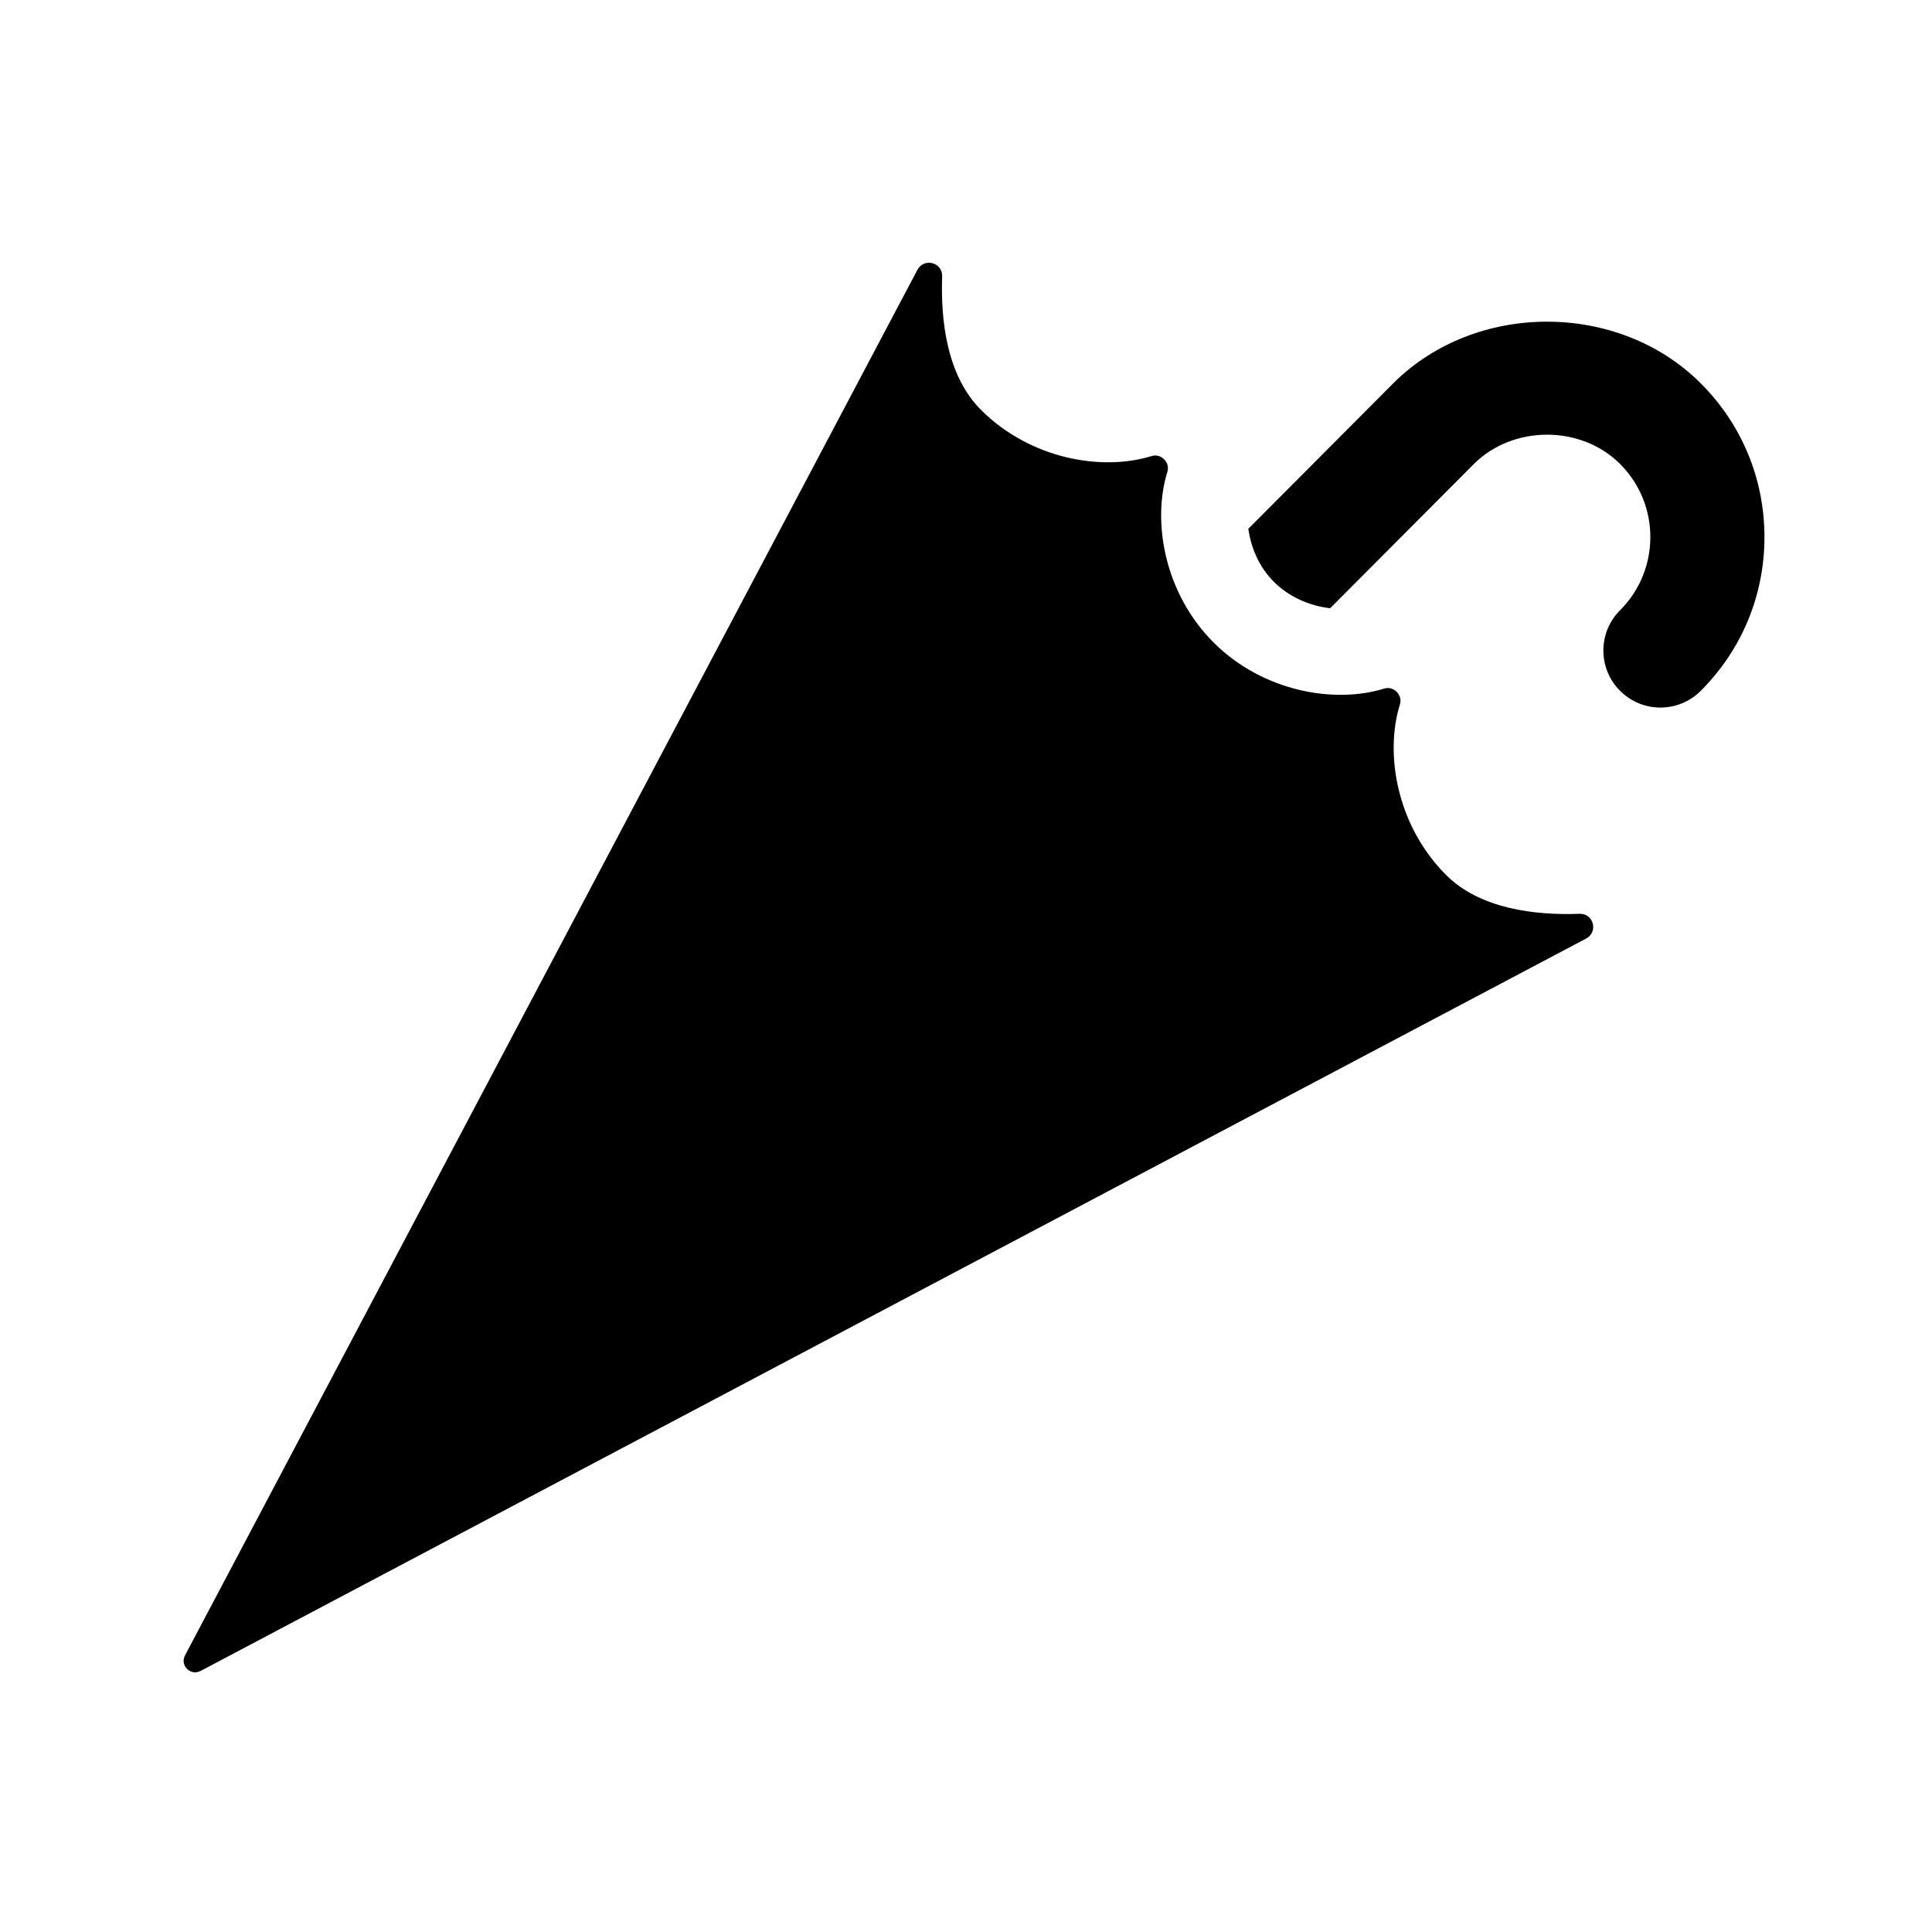
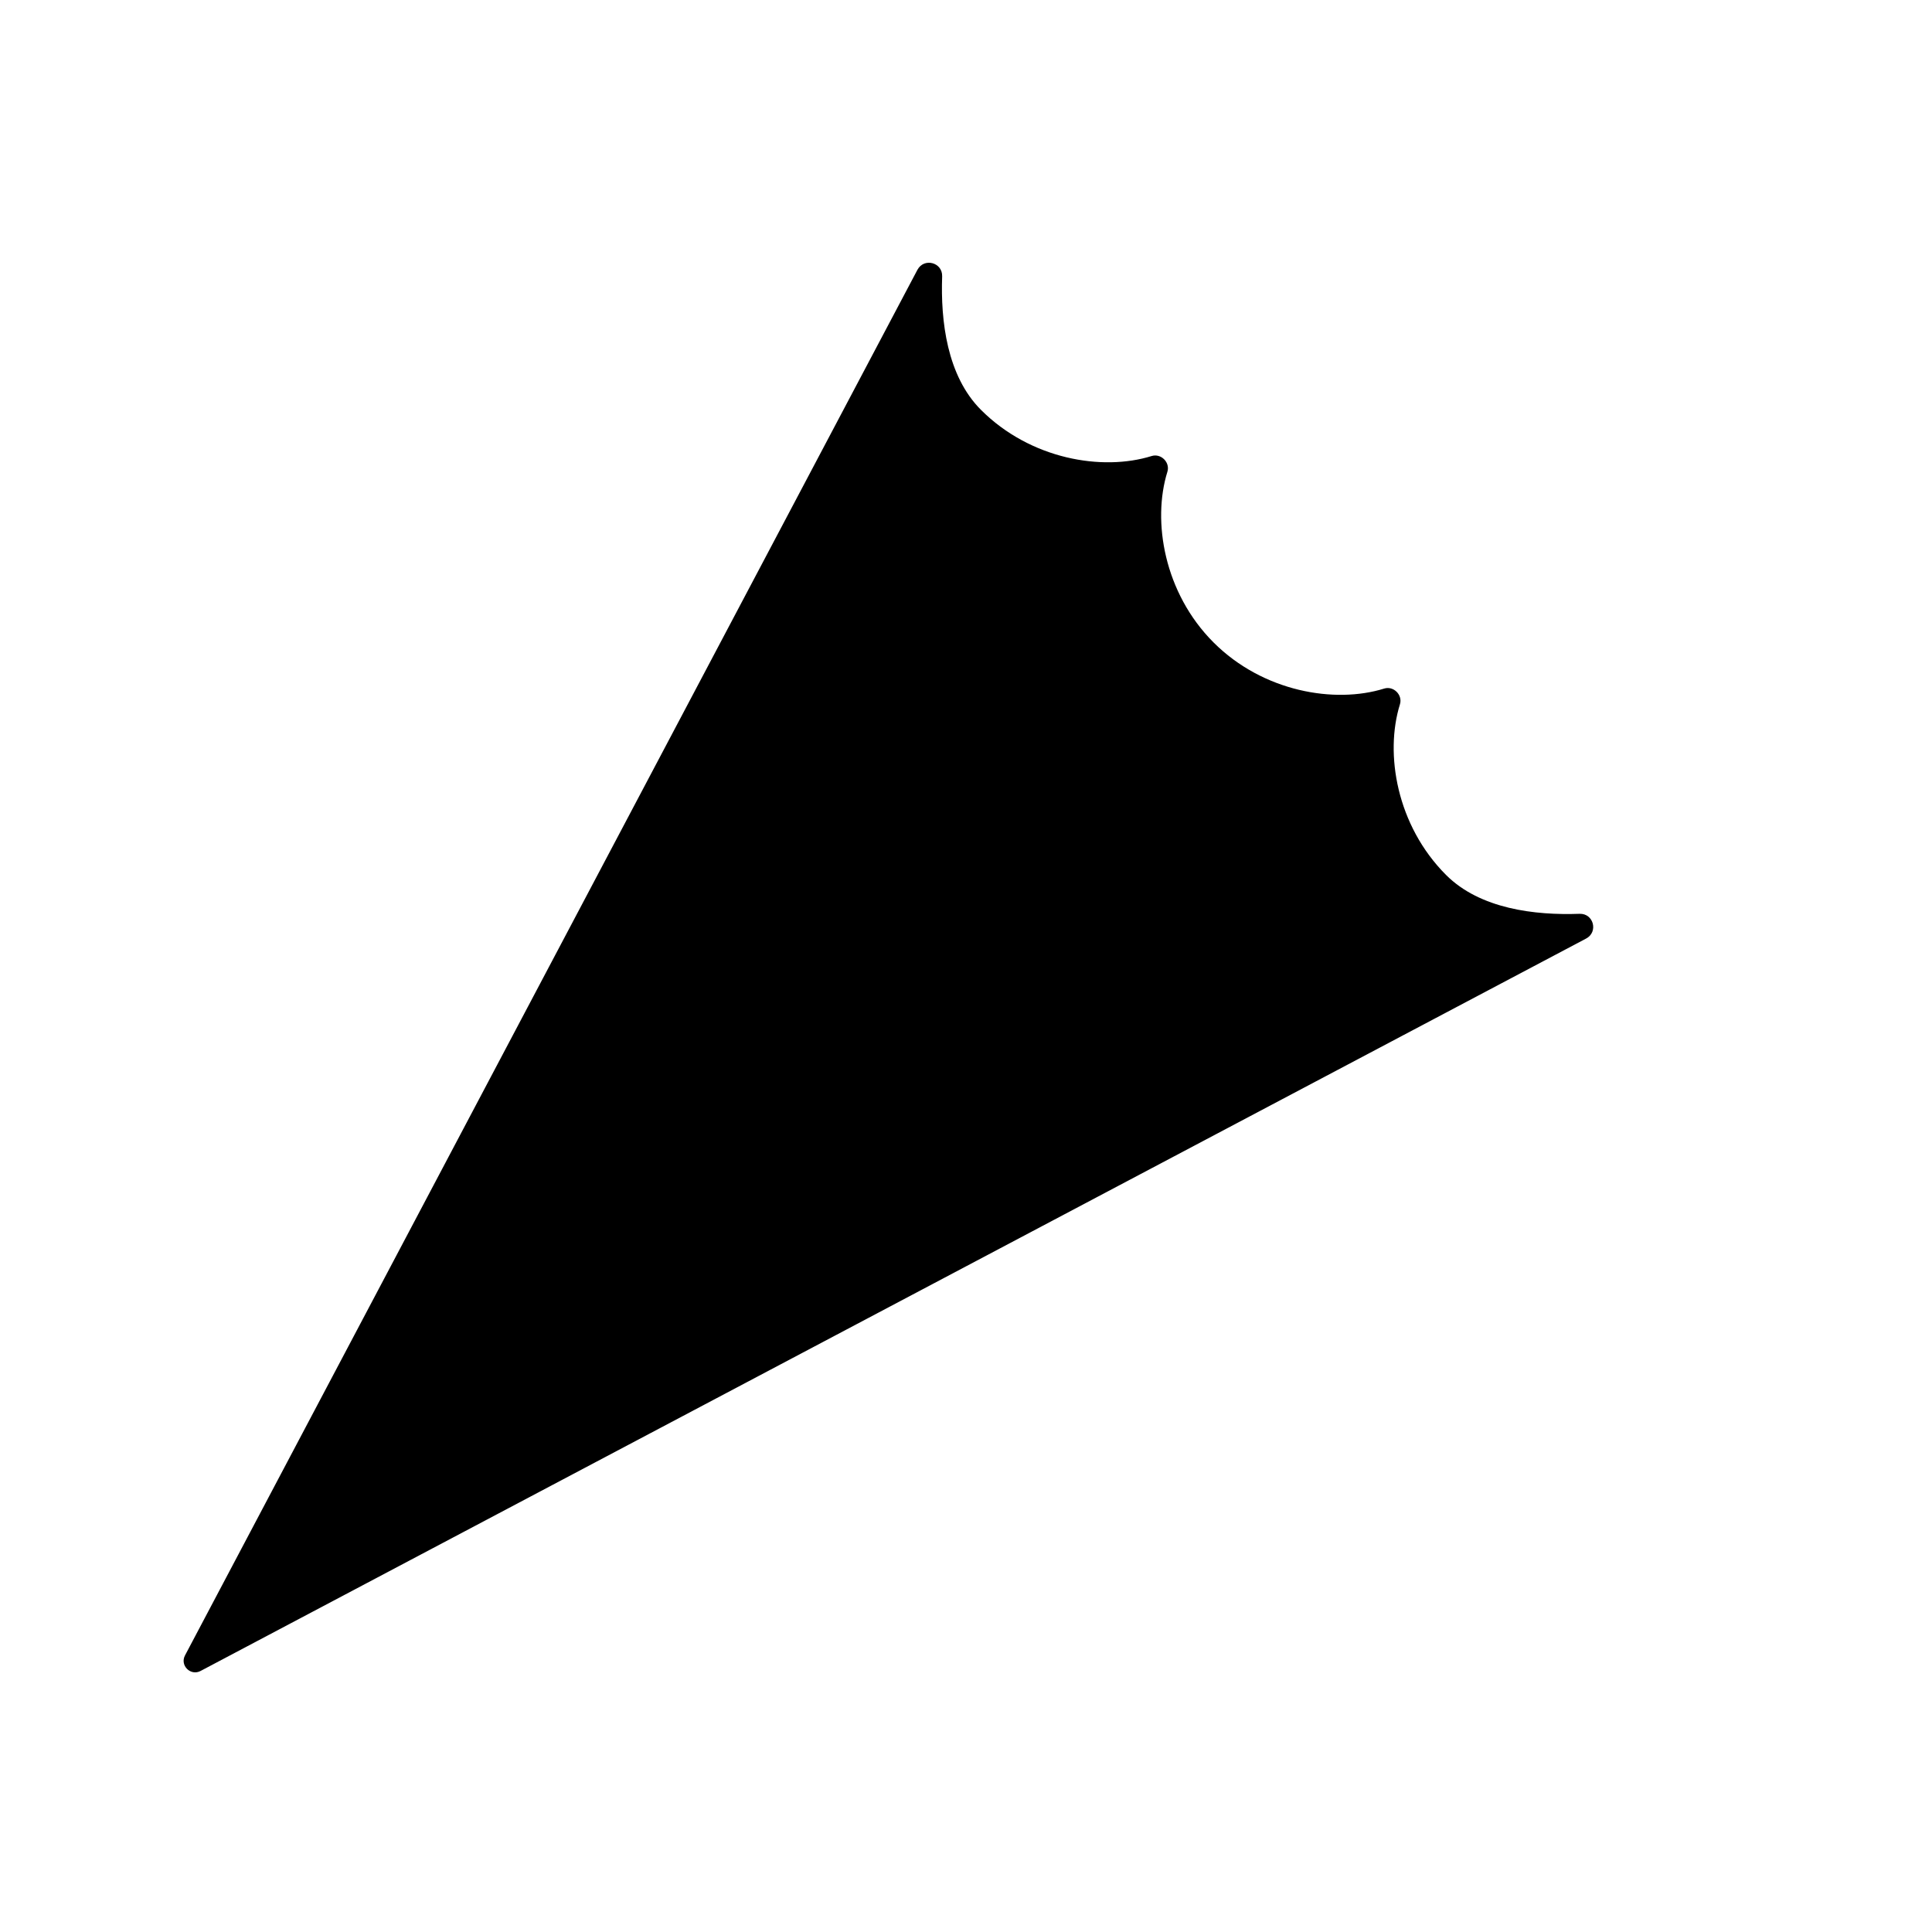
<svg xmlns="http://www.w3.org/2000/svg" fill="#000000" width="800px" height="800px" version="1.1" viewBox="144 144 512 512">
  <g>
-     <path d="m611.6 286.34c0 15.387-5.992 29.859-16.887 40.742-5.906 5.906-15.469 5.906-21.371 0-5.906-5.906-5.906-15.469 0-21.371 10.688-10.688 10.688-28.066 0-38.754-10.332-10.348-28.383-10.348-38.742 0l-38.094 38.234c-5.57-0.648-10.984-3.074-14.883-6.973-4.211-4.207-6.125-9.402-6.812-14.07l38.395-38.543c21.816-21.816 59.746-21.793 81.508-0.02 10.898 10.887 16.887 25.355 16.887 40.754z" />
    <path d="m197.16 586.82c-2.66 1.406-5.535-1.469-4.129-4.125l194.09-367.18c1.742-3.293 6.695-1.984 6.559 1.738-0.422 11.758 1.258 26.34 10.293 35.371 13.105 13.105 32.145 16.305 45.227 12.227 2.484-0.77 4.941 1.691 4.172 4.172-4.074 13.082-0.875 32.121 12.227 45.227 13.105 13.105 32.145 16.305 45.227 12.227 2.484-0.77 4.941 1.688 4.172 4.172-4.074 13.082-0.875 32.121 12.227 45.227 9.035 9.035 23.613 10.715 35.371 10.293 3.723-0.137 5.031 4.816 1.738 6.559z" />
  </g>
</svg>